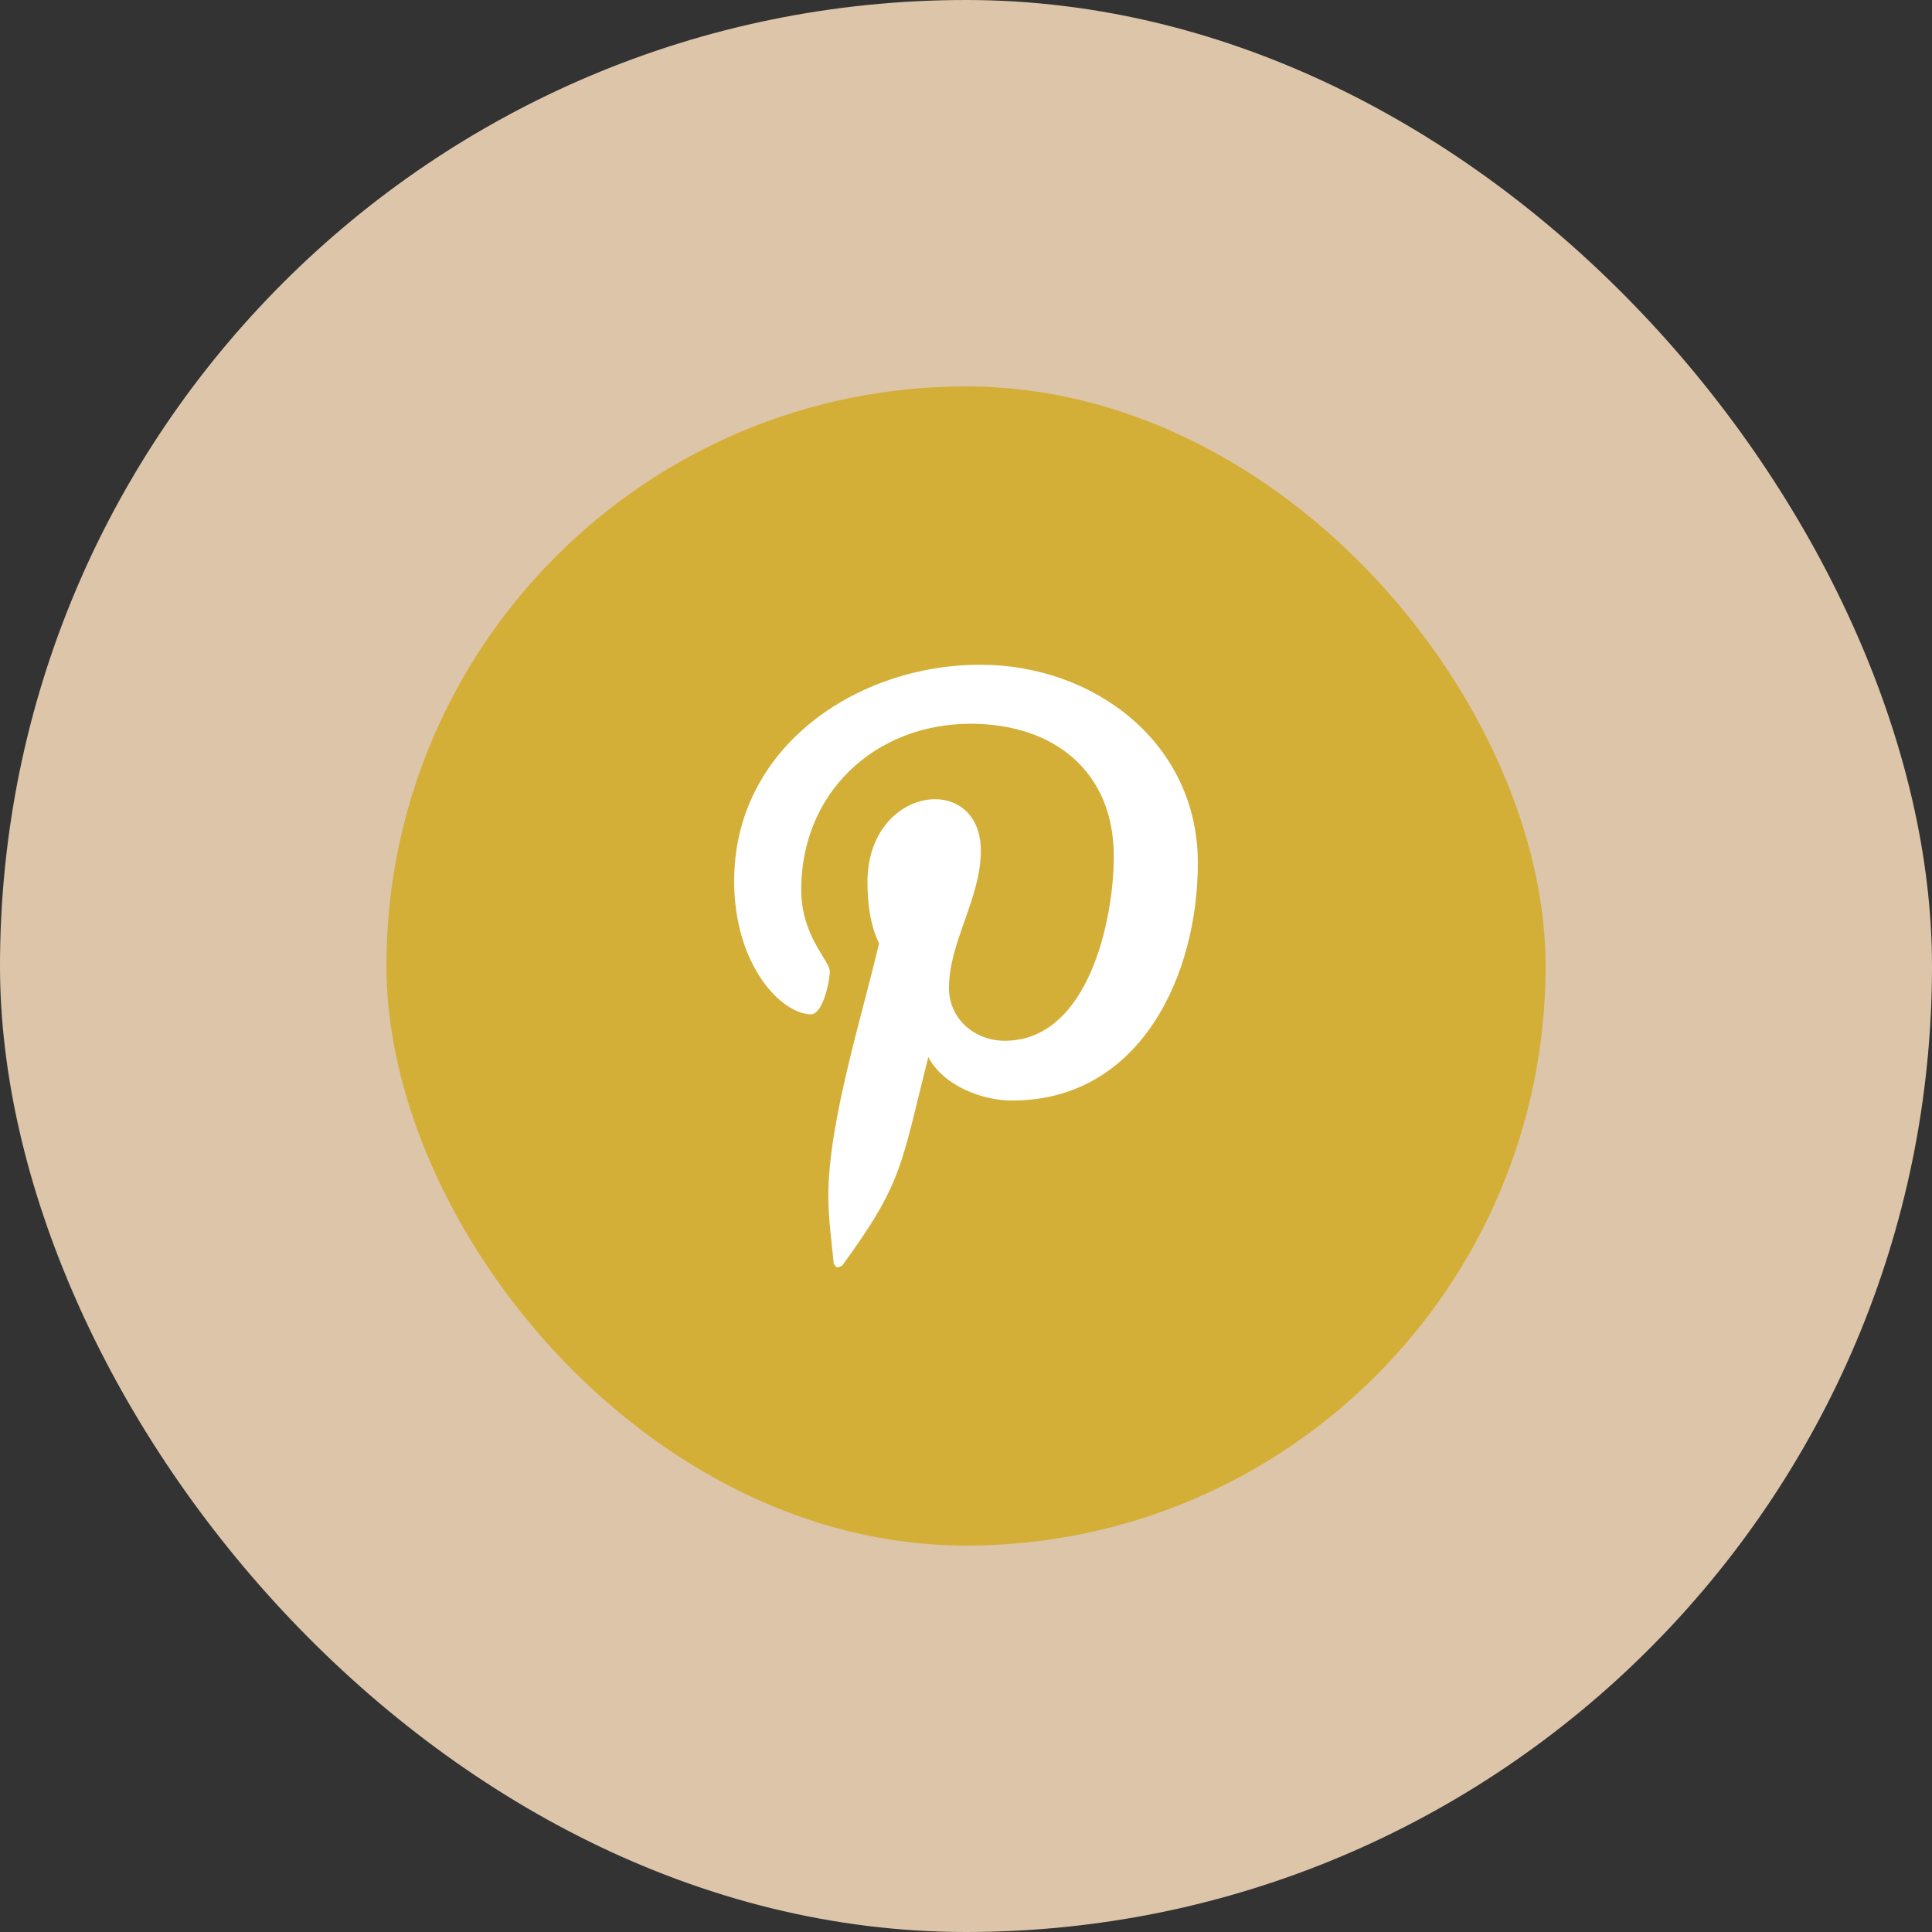
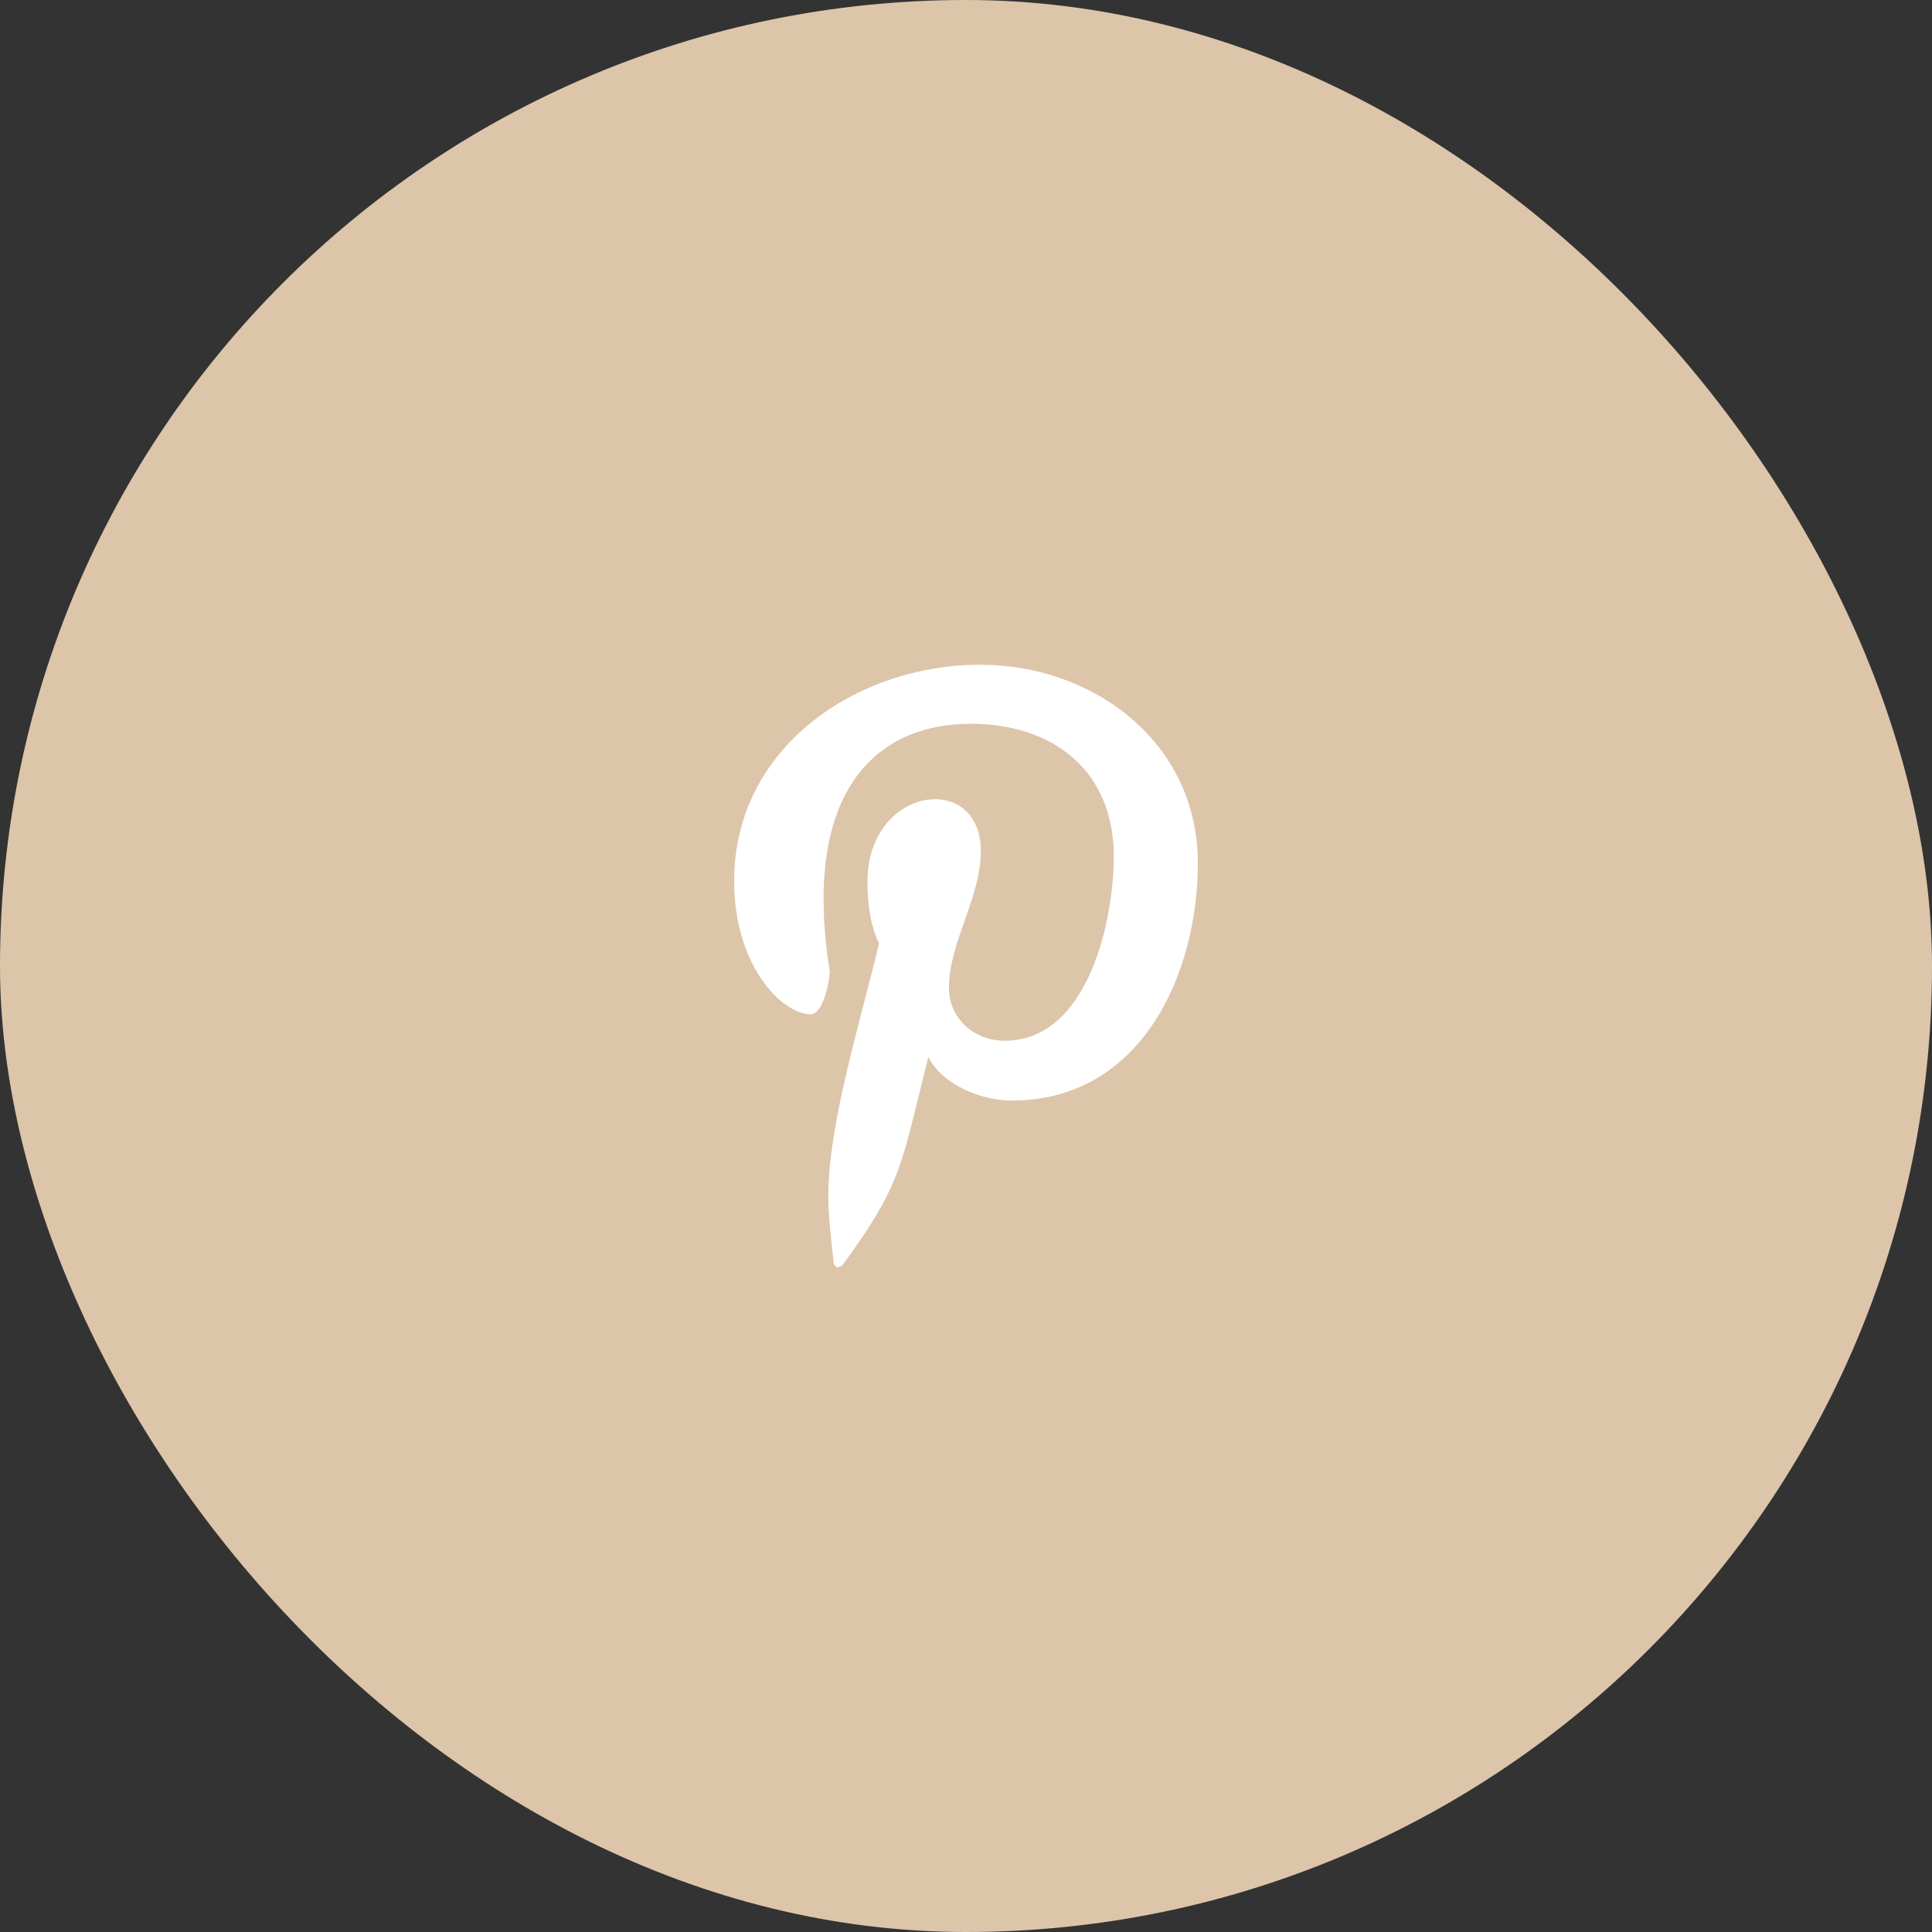
<svg xmlns="http://www.w3.org/2000/svg" width="50" height="50" viewBox="0 0 50 50" fill="none">
  <rect x="0" y="0" width="50" height="50" fill="#333333" stroke="none" />
  <rect width="50" height="50" rx="25" fill="#DDC5AA" />
-   <rect x="10" y="10" width="30" height="30" rx="15" fill="#D4AF37" />
-   <path d="M25.375 17.203C22.169 17.203 19 19.341 19 22.8C19 25 20.238 26.25 20.988 26.25C21.297 26.25 21.475 25.388 21.475 25.144C21.475 24.854 20.735 24.235 20.735 23.025C20.735 20.513 22.647 18.731 25.122 18.731C27.25 18.731 28.825 19.941 28.825 22.163C28.825 23.822 28.16 26.935 26.003 26.935C25.225 26.935 24.559 26.372 24.559 25.566C24.559 24.385 25.384 23.241 25.384 22.022C25.384 19.954 22.45 20.329 22.45 22.829C22.45 23.354 22.515 23.935 22.75 24.413C22.318 26.27 21.437 29.035 21.437 30.948C21.437 31.538 21.521 32.12 21.578 32.71C21.683 32.829 21.631 32.817 21.793 32.757C23.368 30.601 23.312 30.179 24.024 27.357C24.409 28.089 25.402 28.482 26.19 28.482C29.509 28.482 31 25.248 31 22.332C31 19.229 28.318 17.204 25.375 17.204L25.375 17.203Z" fill="white" />
+   <path d="M25.375 17.203C22.169 17.203 19 19.341 19 22.8C19 25 20.238 26.25 20.988 26.25C21.297 26.25 21.475 25.388 21.475 25.144C20.735 20.513 22.647 18.731 25.122 18.731C27.25 18.731 28.825 19.941 28.825 22.163C28.825 23.822 28.16 26.935 26.003 26.935C25.225 26.935 24.559 26.372 24.559 25.566C24.559 24.385 25.384 23.241 25.384 22.022C25.384 19.954 22.45 20.329 22.45 22.829C22.45 23.354 22.515 23.935 22.75 24.413C22.318 26.27 21.437 29.035 21.437 30.948C21.437 31.538 21.521 32.12 21.578 32.71C21.683 32.829 21.631 32.817 21.793 32.757C23.368 30.601 23.312 30.179 24.024 27.357C24.409 28.089 25.402 28.482 26.19 28.482C29.509 28.482 31 25.248 31 22.332C31 19.229 28.318 17.204 25.375 17.204L25.375 17.203Z" fill="white" />
</svg>